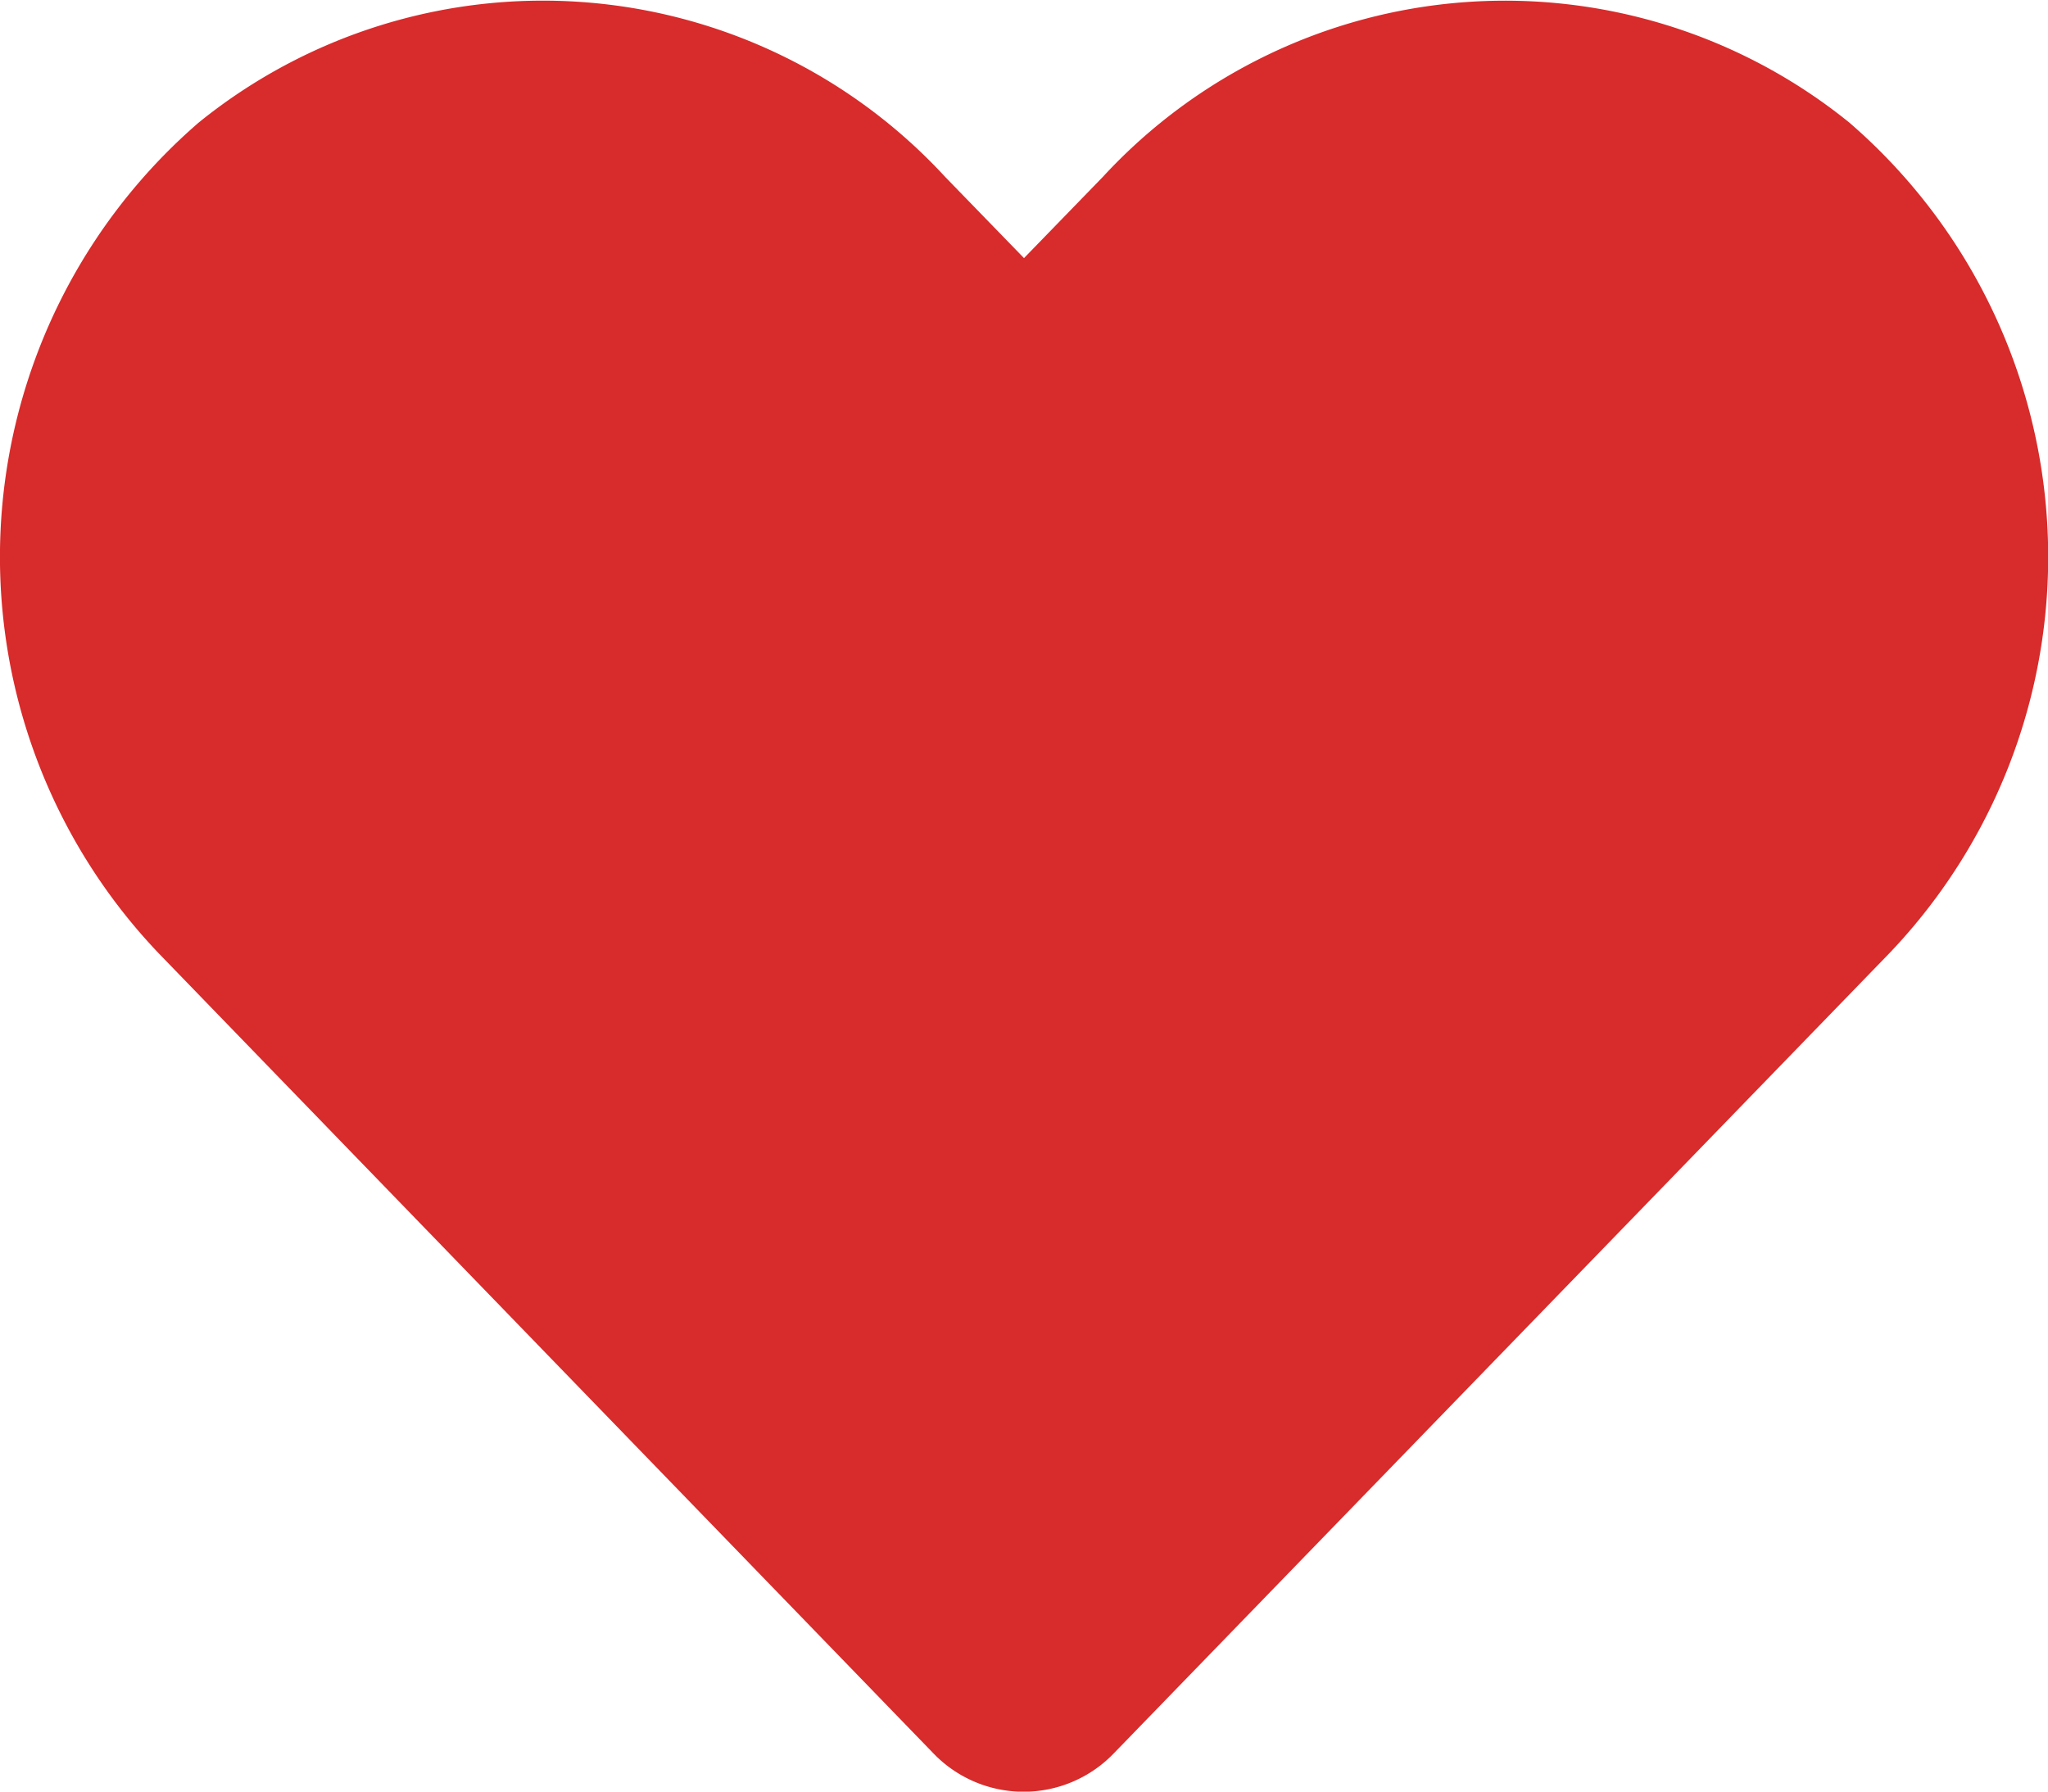
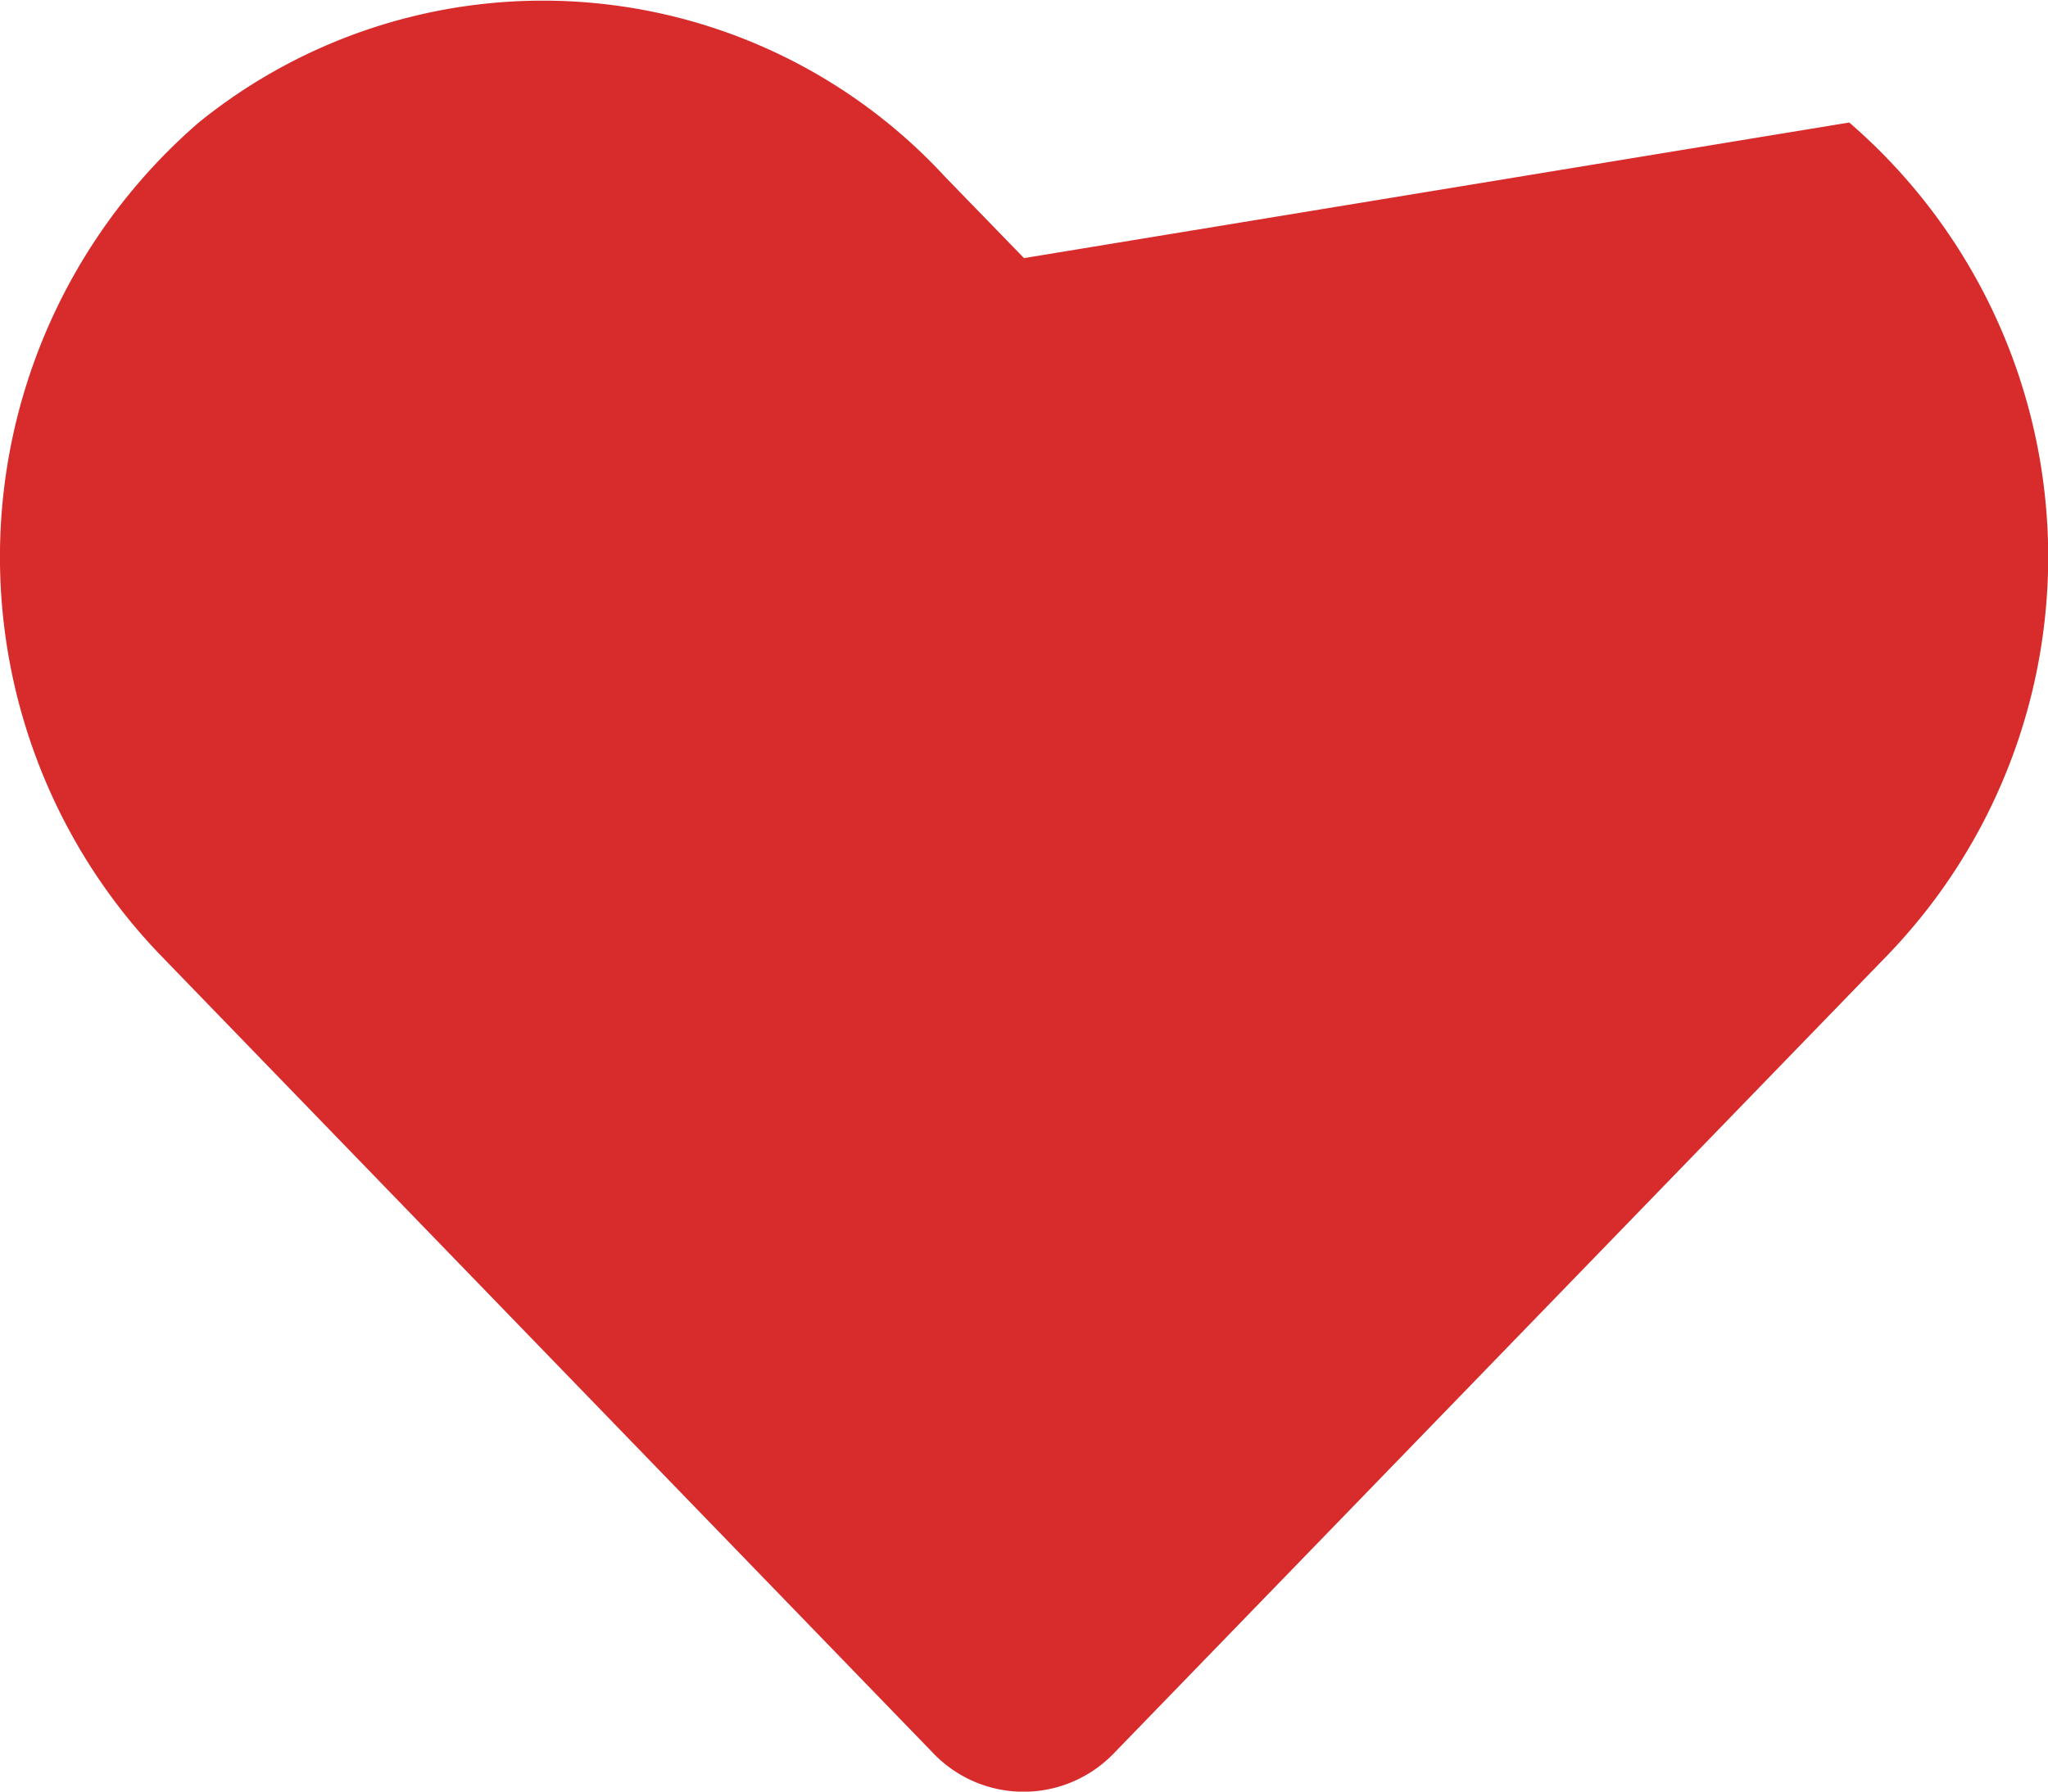
<svg xmlns="http://www.w3.org/2000/svg" width="18" height="15.75" viewBox="0 0 18 15.75">
-   <path id="wishlist" d="M16.253,2.451a4.808,4.808,0,0,0-6.56.478L9,3.643l-.693-.714a4.807,4.807,0,0,0-6.56-.478A5.048,5.048,0,0,0,1.4,9.76l6.8,7.024a1.1,1.1,0,0,0,1.593,0L16.6,9.76A5.045,5.045,0,0,0,16.253,2.451Z" transform="translate(0 -1.374)" fill="#d82b2b" />
+   <path id="wishlist" d="M16.253,2.451L9,3.643l-.693-.714a4.807,4.807,0,0,0-6.56-.478A5.048,5.048,0,0,0,1.4,9.76l6.8,7.024a1.1,1.1,0,0,0,1.593,0L16.6,9.76A5.045,5.045,0,0,0,16.253,2.451Z" transform="translate(0 -1.374)" fill="#d82b2b" />
</svg>